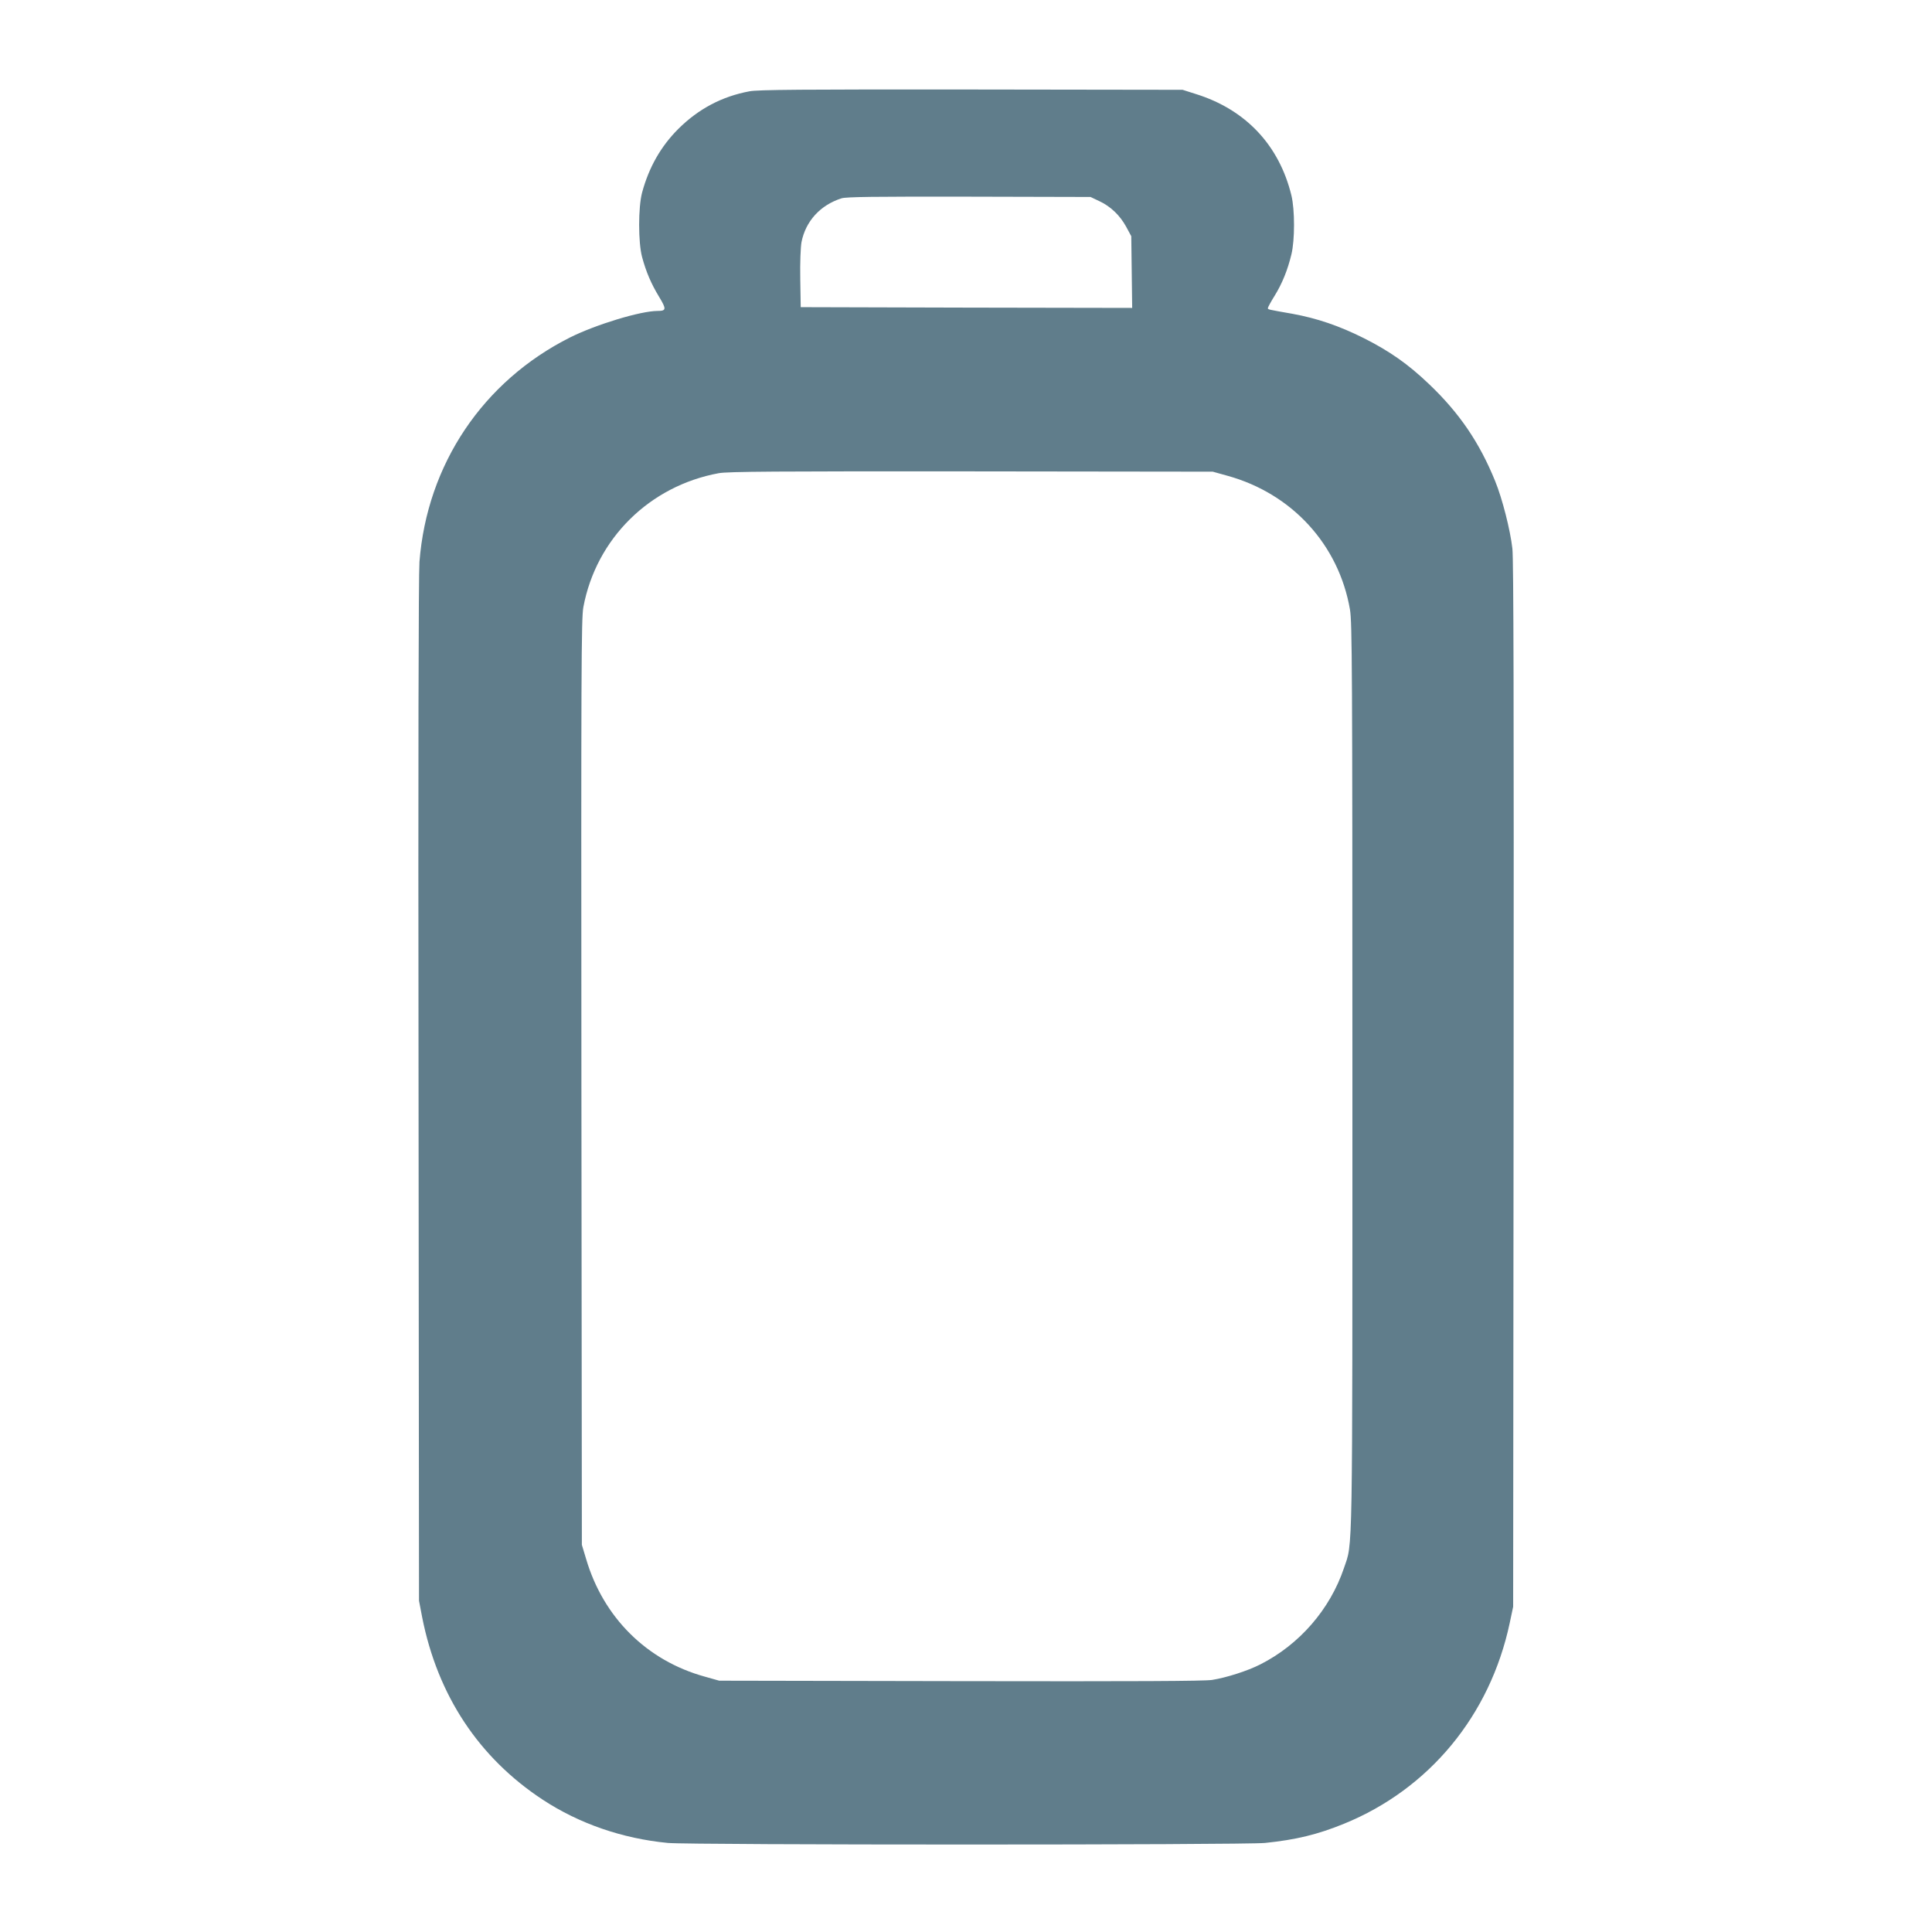
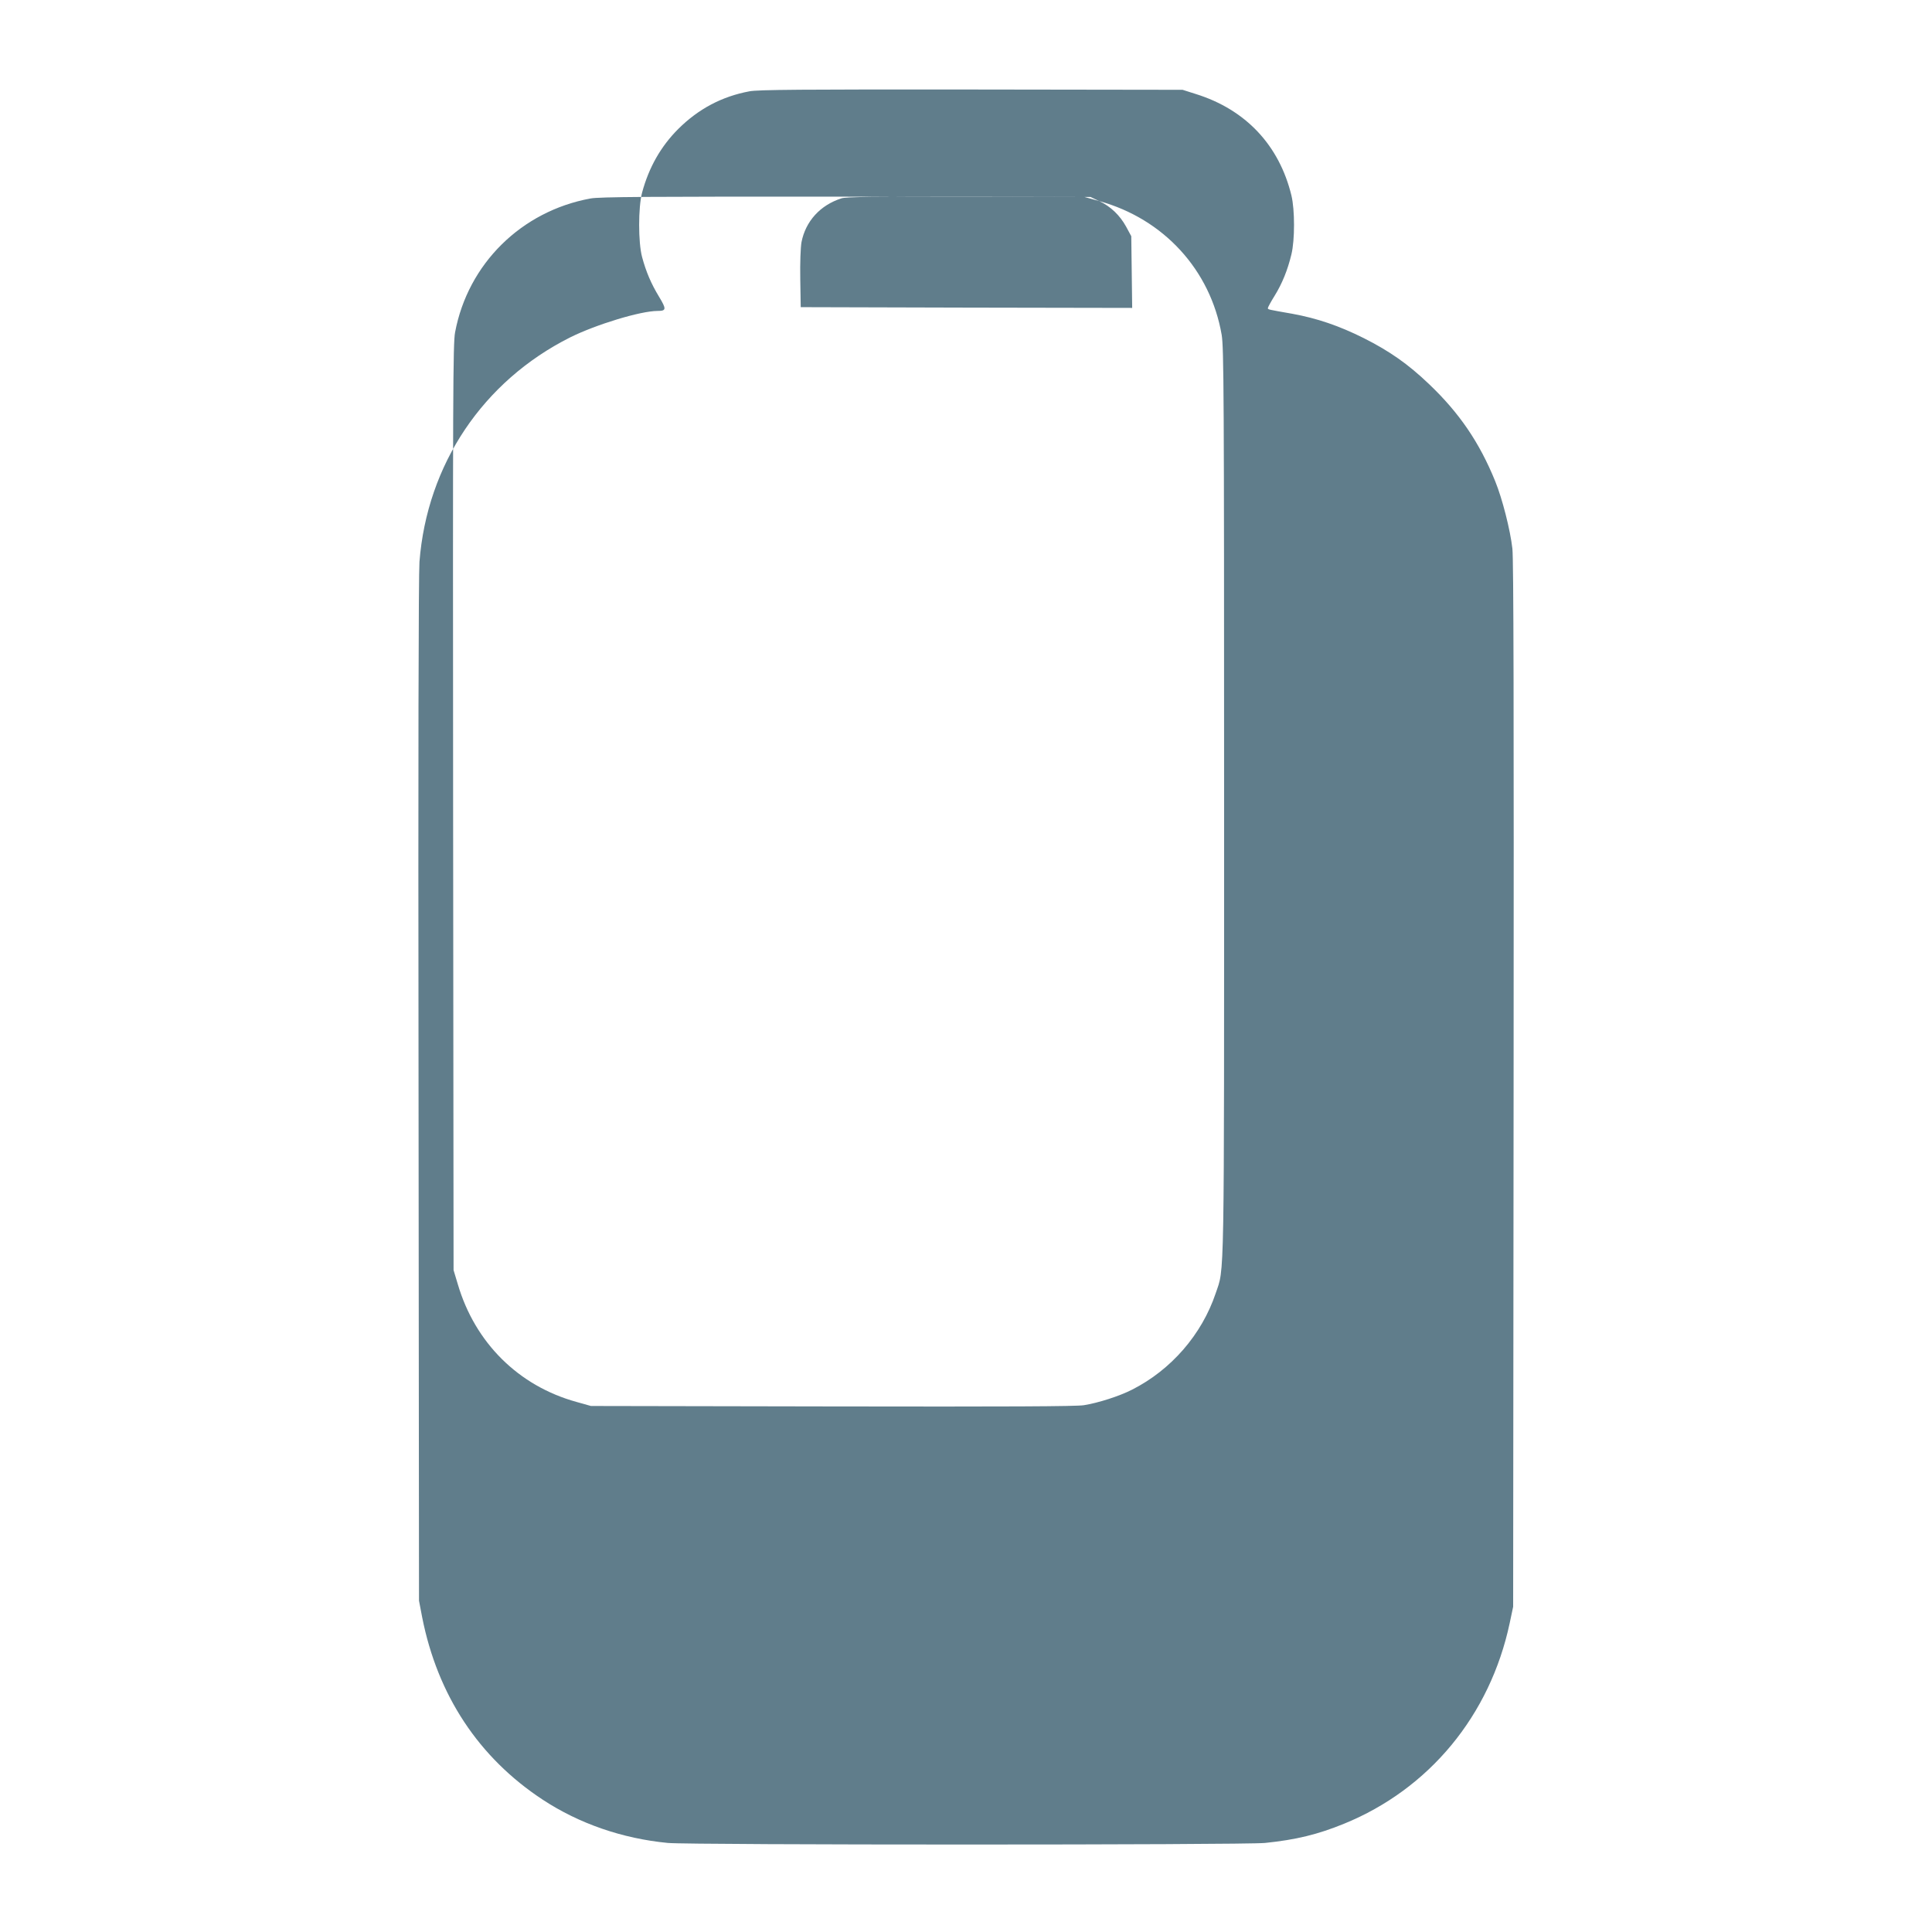
<svg xmlns="http://www.w3.org/2000/svg" version="1.0" width="1280pt" height="1280pt" viewBox="0 0 1280 1280" preserveAspectRatio="xMidYMid meet">
  <g transform="translate(0,1280) scale(0.1,-0.1)" fill="#607d8b" stroke="none">
-     <path d="M4965 12195 c-182 -34 -337 -116 -471 -249 -116 -116 -195 -255 -240 -422 -26 -97 -26 -331 0 -427 26 -97 60 -177 113 -264 49 -81 48 -93 -10 -93 -113 0 -408 -90 -579 -175 -578 -290 -949 -842 -999 -1488 -6 -87 -9 -1287 -6 -3507 l3 -3375 21 -110 c102 -516 374 -929 798 -1208 242 -159 528 -258 830 -287 151 -14 3814 -14 3956 0 205 21 349 56 523 127 565 230 968 718 1098 1329 l23 109 3 3455 c2 2510 0 3482 -8 3555 -14 124 -67 332 -114 447 -104 256 -237 452 -439 644 -137 131 -261 218 -432 304 -164 82 -309 131 -472 161 -165 29 -163 28 -163 38 0 5 20 42 45 82 50 81 86 170 111 274 23 95 23 295 0 390 -81 333 -303 569 -633 672 l-88 28 -1400 2 c-1121 1 -1414 -1 -1470 -12z m2317 -727 c76 -35 138 -95 179 -170 l34 -63 3 -238 3 -237 -1098 2 -1098 3 -3 185 c-2 110 2 209 8 245 27 139 124 246 265 291 31 10 214 12 845 11 l805 -2 57 -27z m850 -1820 c428 -118 738 -457 812 -887 14 -86 16 -376 16 -3090 0 -3270 3 -3084 -56 -3260 -92 -273 -295 -507 -554 -638 -84 -43 -225 -88 -320 -103 -55 -8 -499 -10 -1670 -8 l-1595 3 -96 27 c-384 106 -672 392 -786 780 l-28 93 -3 3065 c-2 2733 -1 3074 13 3148 85 454 439 803 897 887 59 11 381 13 1673 12 l1600 -2 97 -27z" />
+     <path d="M4965 12195 c-182 -34 -337 -116 -471 -249 -116 -116 -195 -255 -240 -422 -26 -97 -26 -331 0 -427 26 -97 60 -177 113 -264 49 -81 48 -93 -10 -93 -113 0 -408 -90 -579 -175 -578 -290 -949 -842 -999 -1488 -6 -87 -9 -1287 -6 -3507 l3 -3375 21 -110 c102 -516 374 -929 798 -1208 242 -159 528 -258 830 -287 151 -14 3814 -14 3956 0 205 21 349 56 523 127 565 230 968 718 1098 1329 l23 109 3 3455 c2 2510 0 3482 -8 3555 -14 124 -67 332 -114 447 -104 256 -237 452 -439 644 -137 131 -261 218 -432 304 -164 82 -309 131 -472 161 -165 29 -163 28 -163 38 0 5 20 42 45 82 50 81 86 170 111 274 23 95 23 295 0 390 -81 333 -303 569 -633 672 l-88 28 -1400 2 c-1121 1 -1414 -1 -1470 -12z m2317 -727 c76 -35 138 -95 179 -170 l34 -63 3 -238 3 -237 -1098 2 -1098 3 -3 185 c-2 110 2 209 8 245 27 139 124 246 265 291 31 10 214 12 845 11 l805 -2 57 -27z c428 -118 738 -457 812 -887 14 -86 16 -376 16 -3090 0 -3270 3 -3084 -56 -3260 -92 -273 -295 -507 -554 -638 -84 -43 -225 -88 -320 -103 -55 -8 -499 -10 -1670 -8 l-1595 3 -96 27 c-384 106 -672 392 -786 780 l-28 93 -3 3065 c-2 2733 -1 3074 13 3148 85 454 439 803 897 887 59 11 381 13 1673 12 l1600 -2 97 -27z" />
  </g>
</svg>